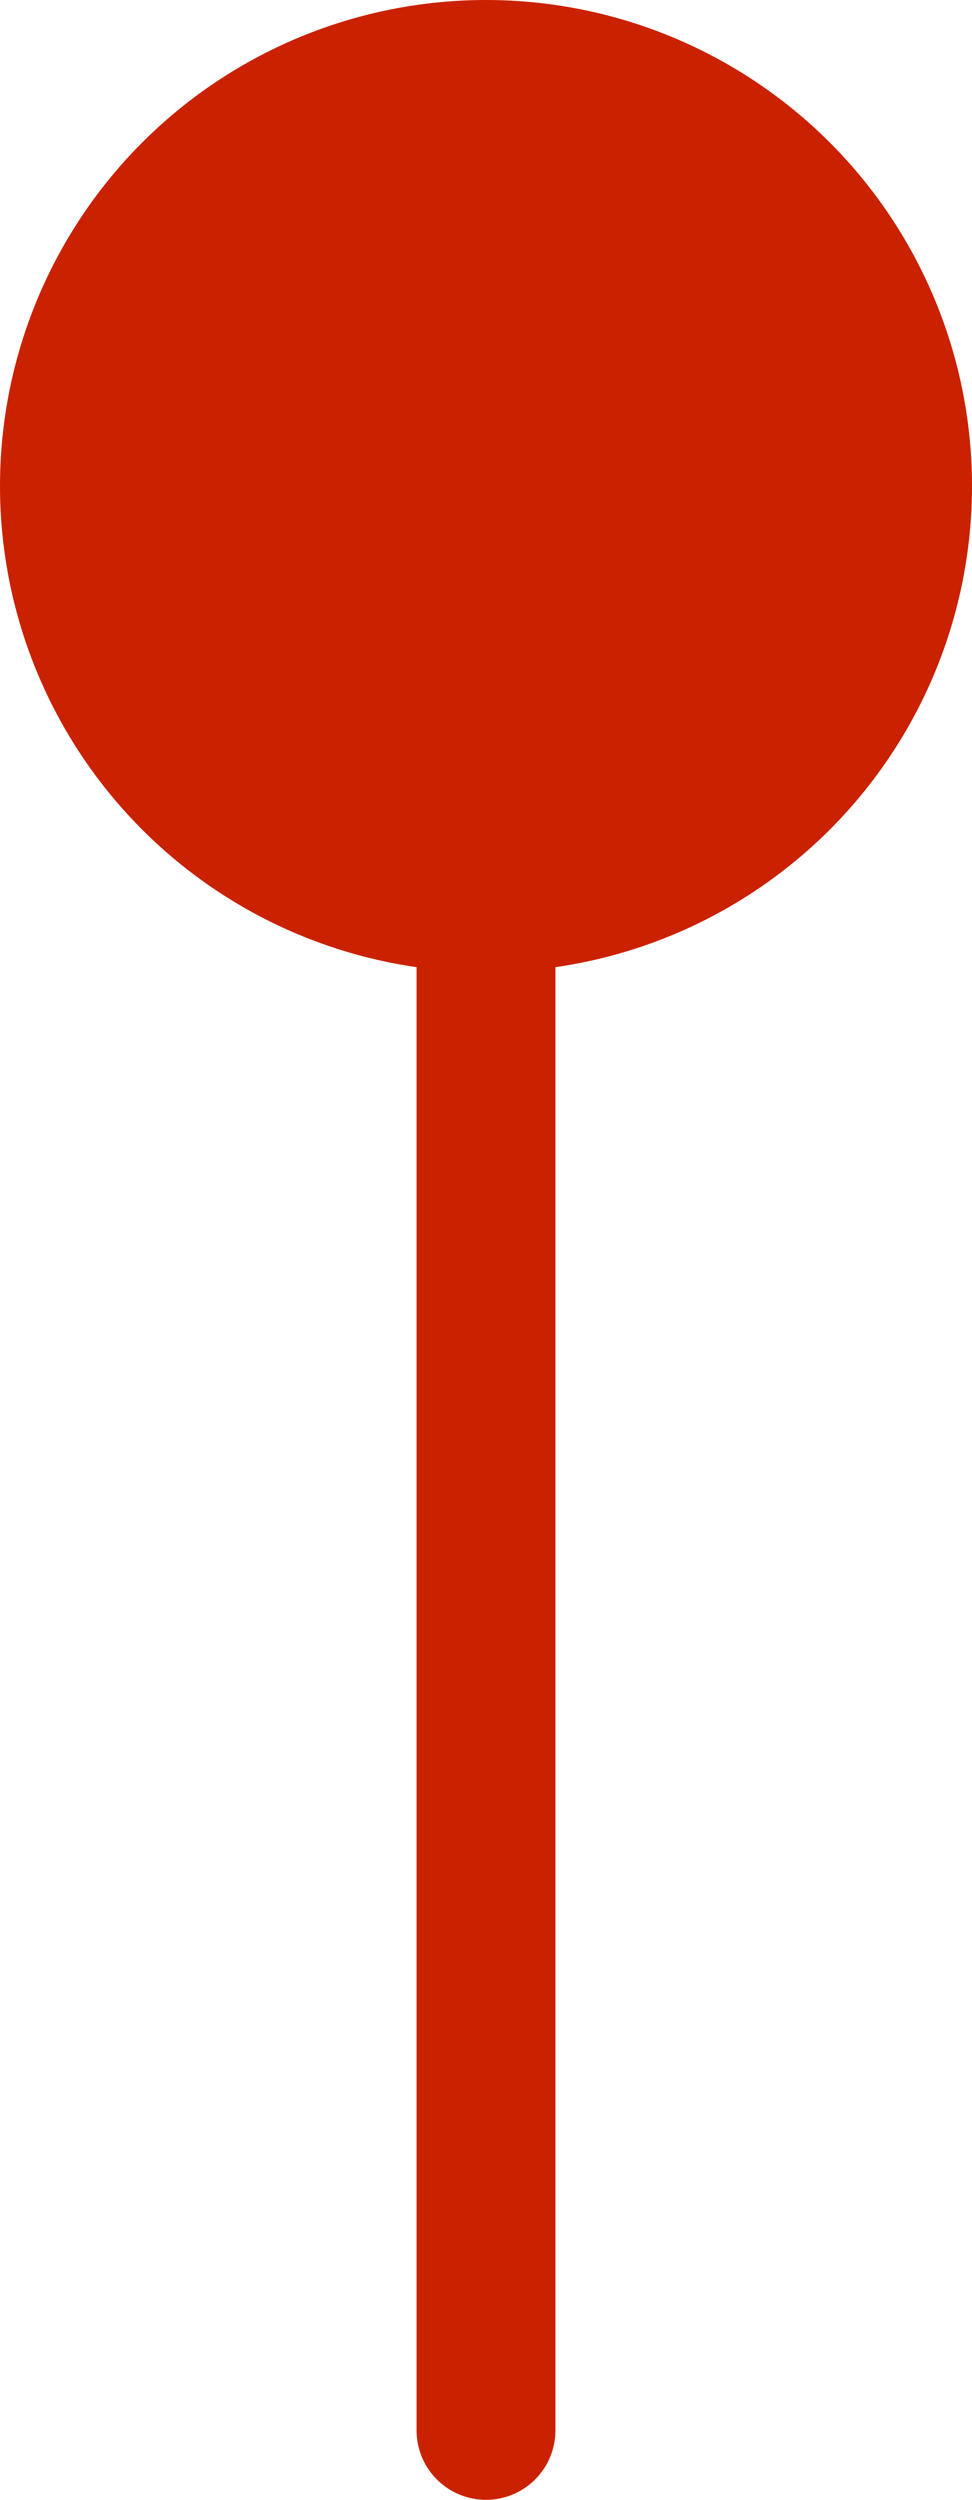
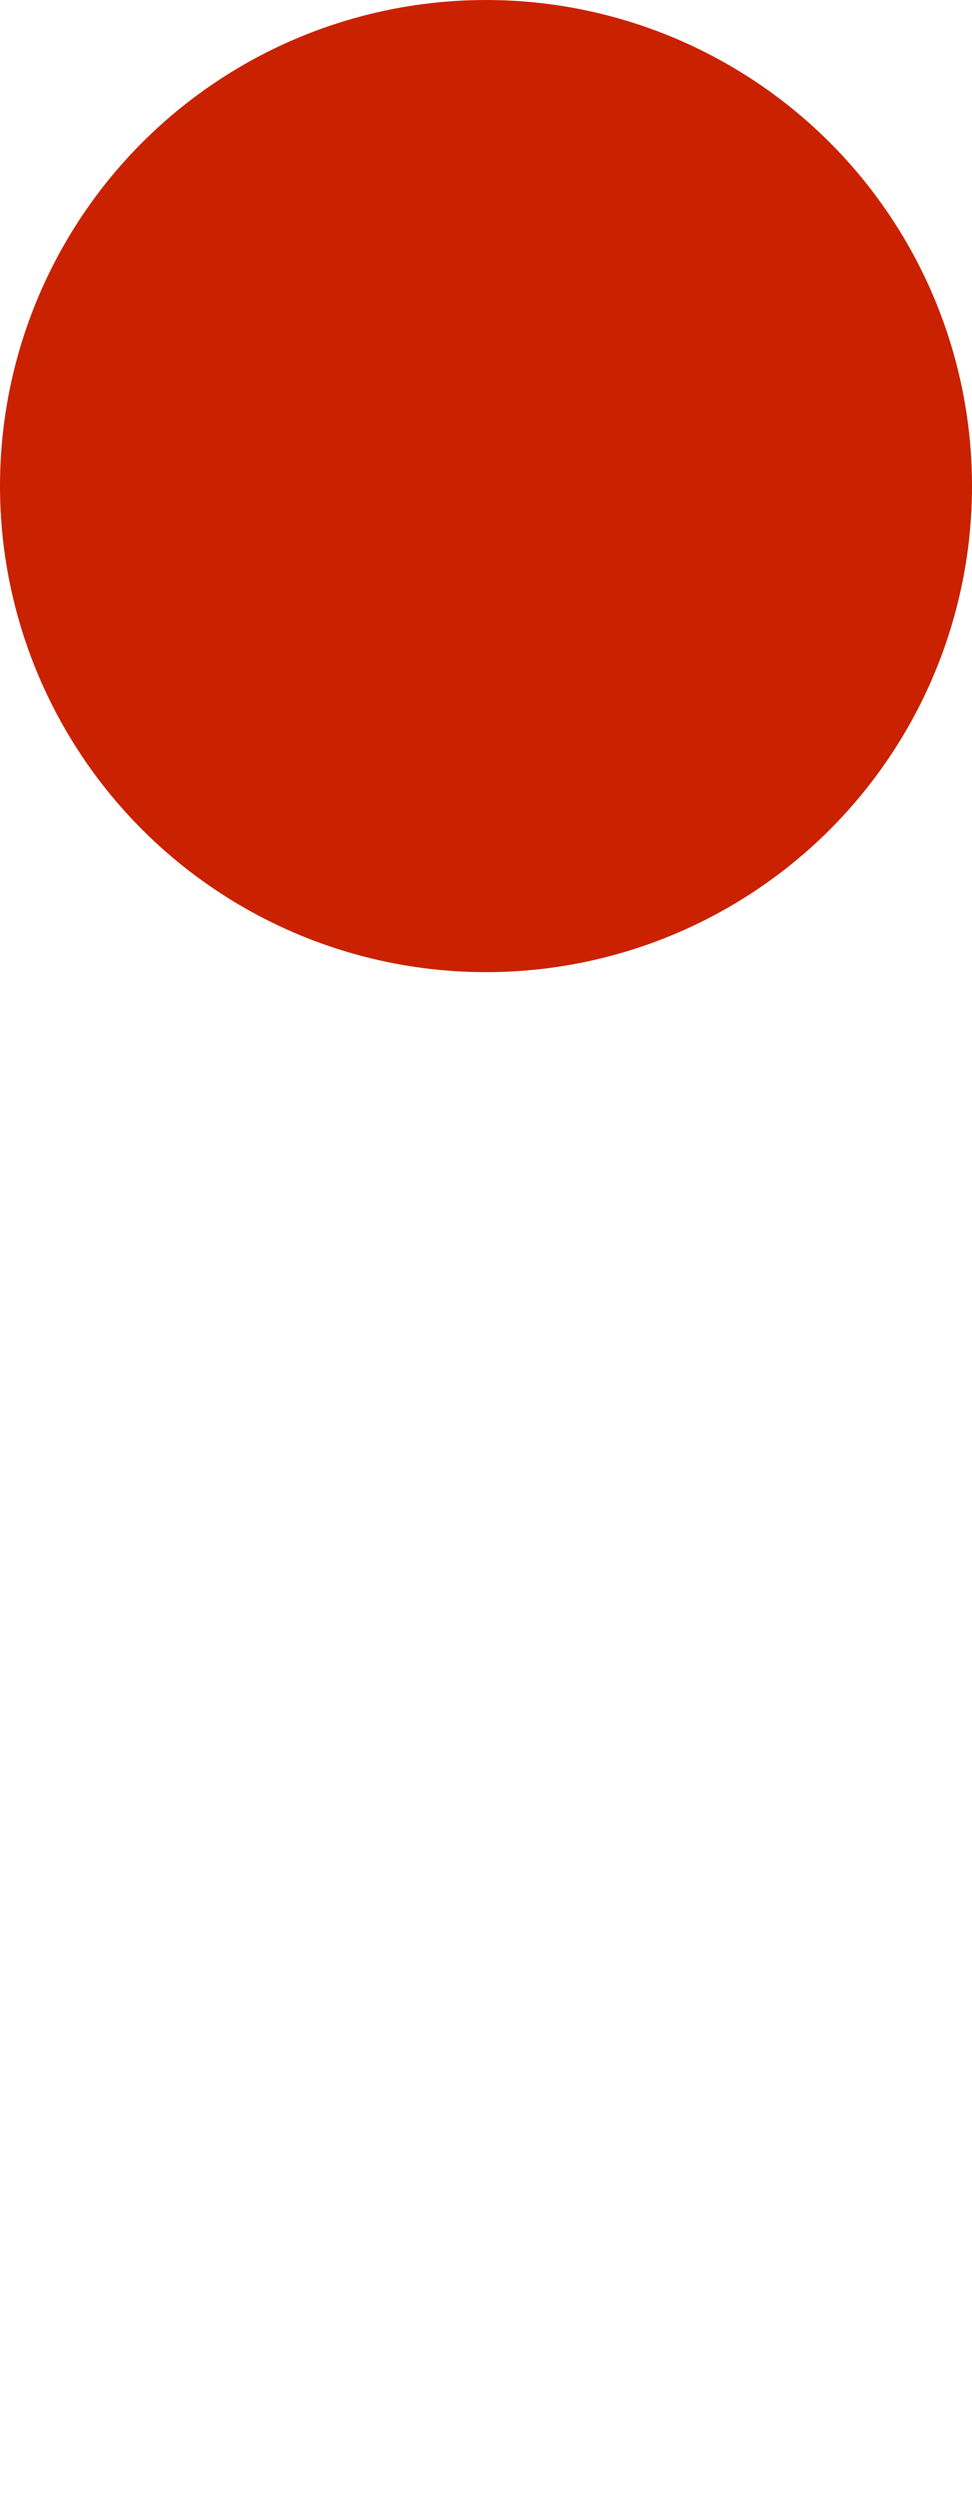
<svg xmlns="http://www.w3.org/2000/svg" width="14" height="36" viewBox="0 0 14 36" fill="none">
  <circle cx="7" cy="7" r="6" fill="#CA2100" stroke="#CA2100" stroke-width="2" />
-   <line x1="7" y1="13" x2="7" y2="35" stroke="#CA2100" stroke-width="2" stroke-linecap="round" />
</svg>